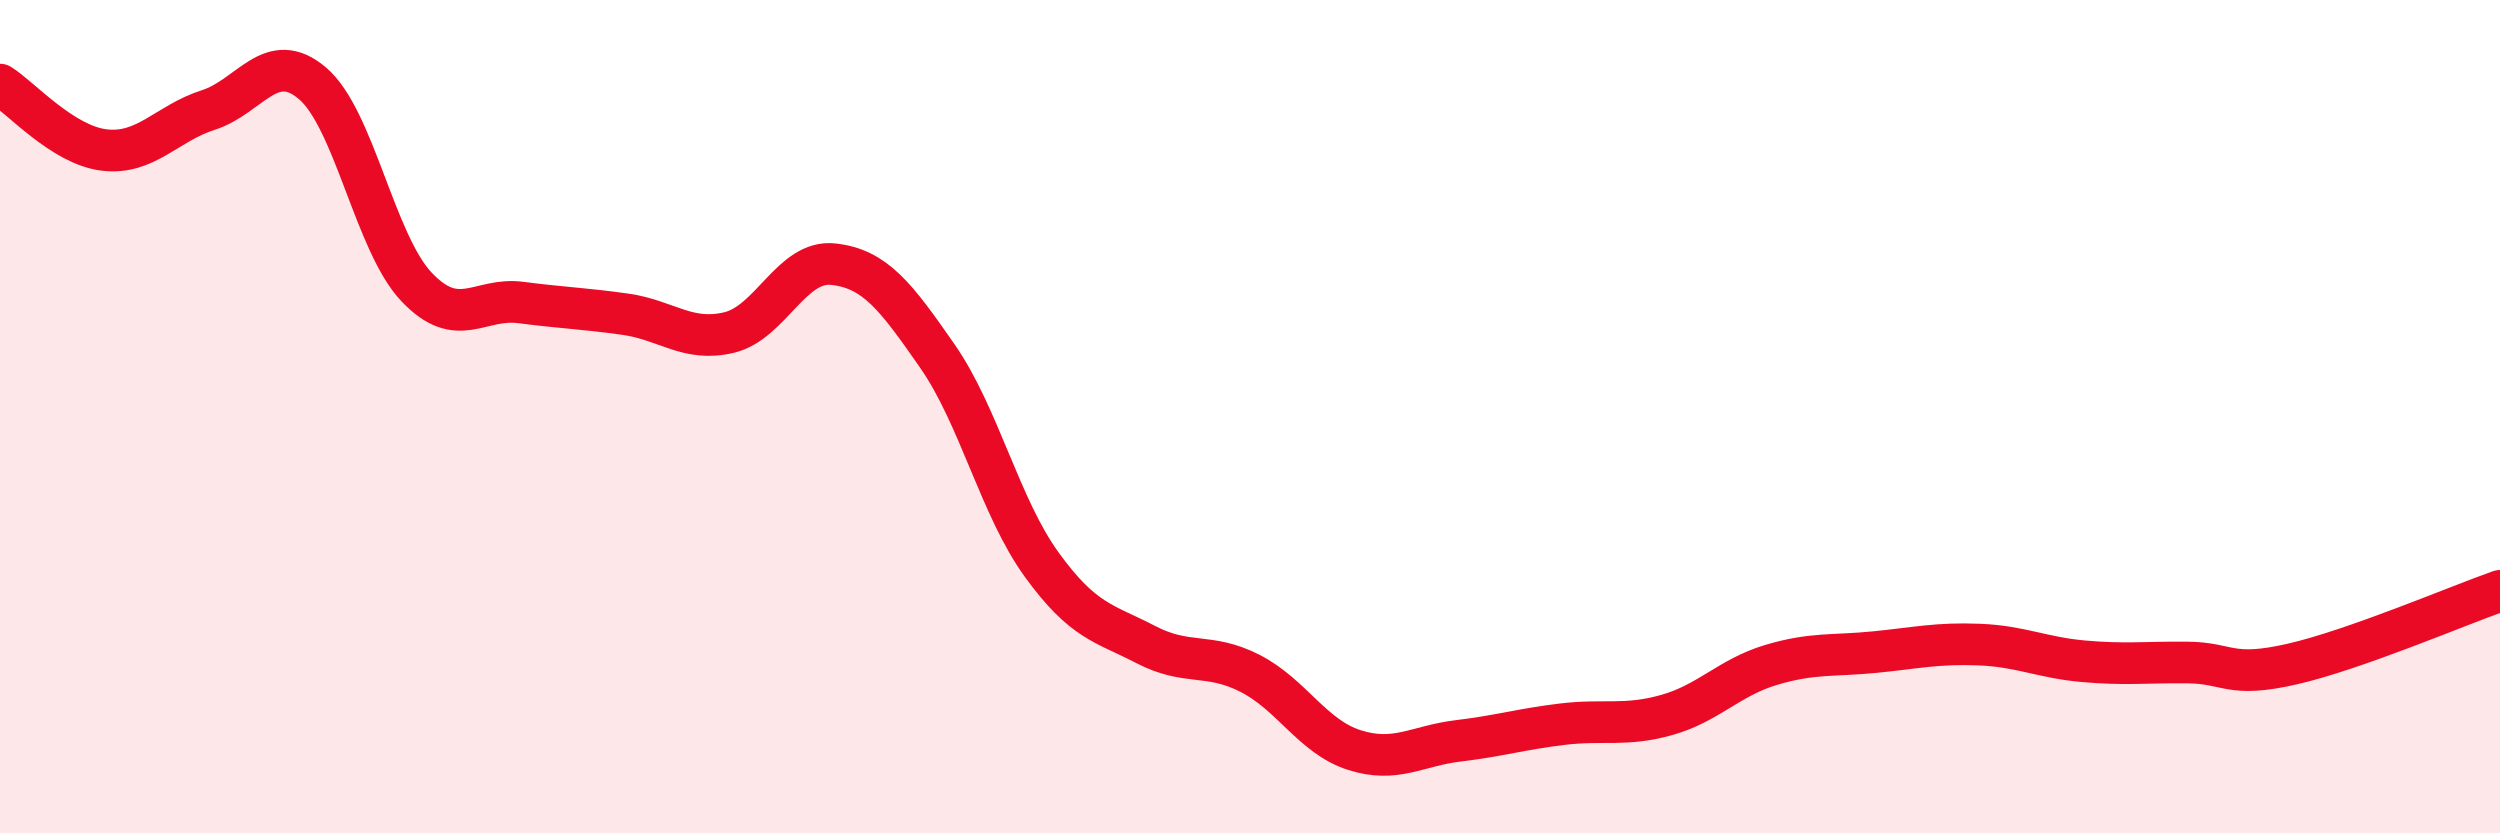
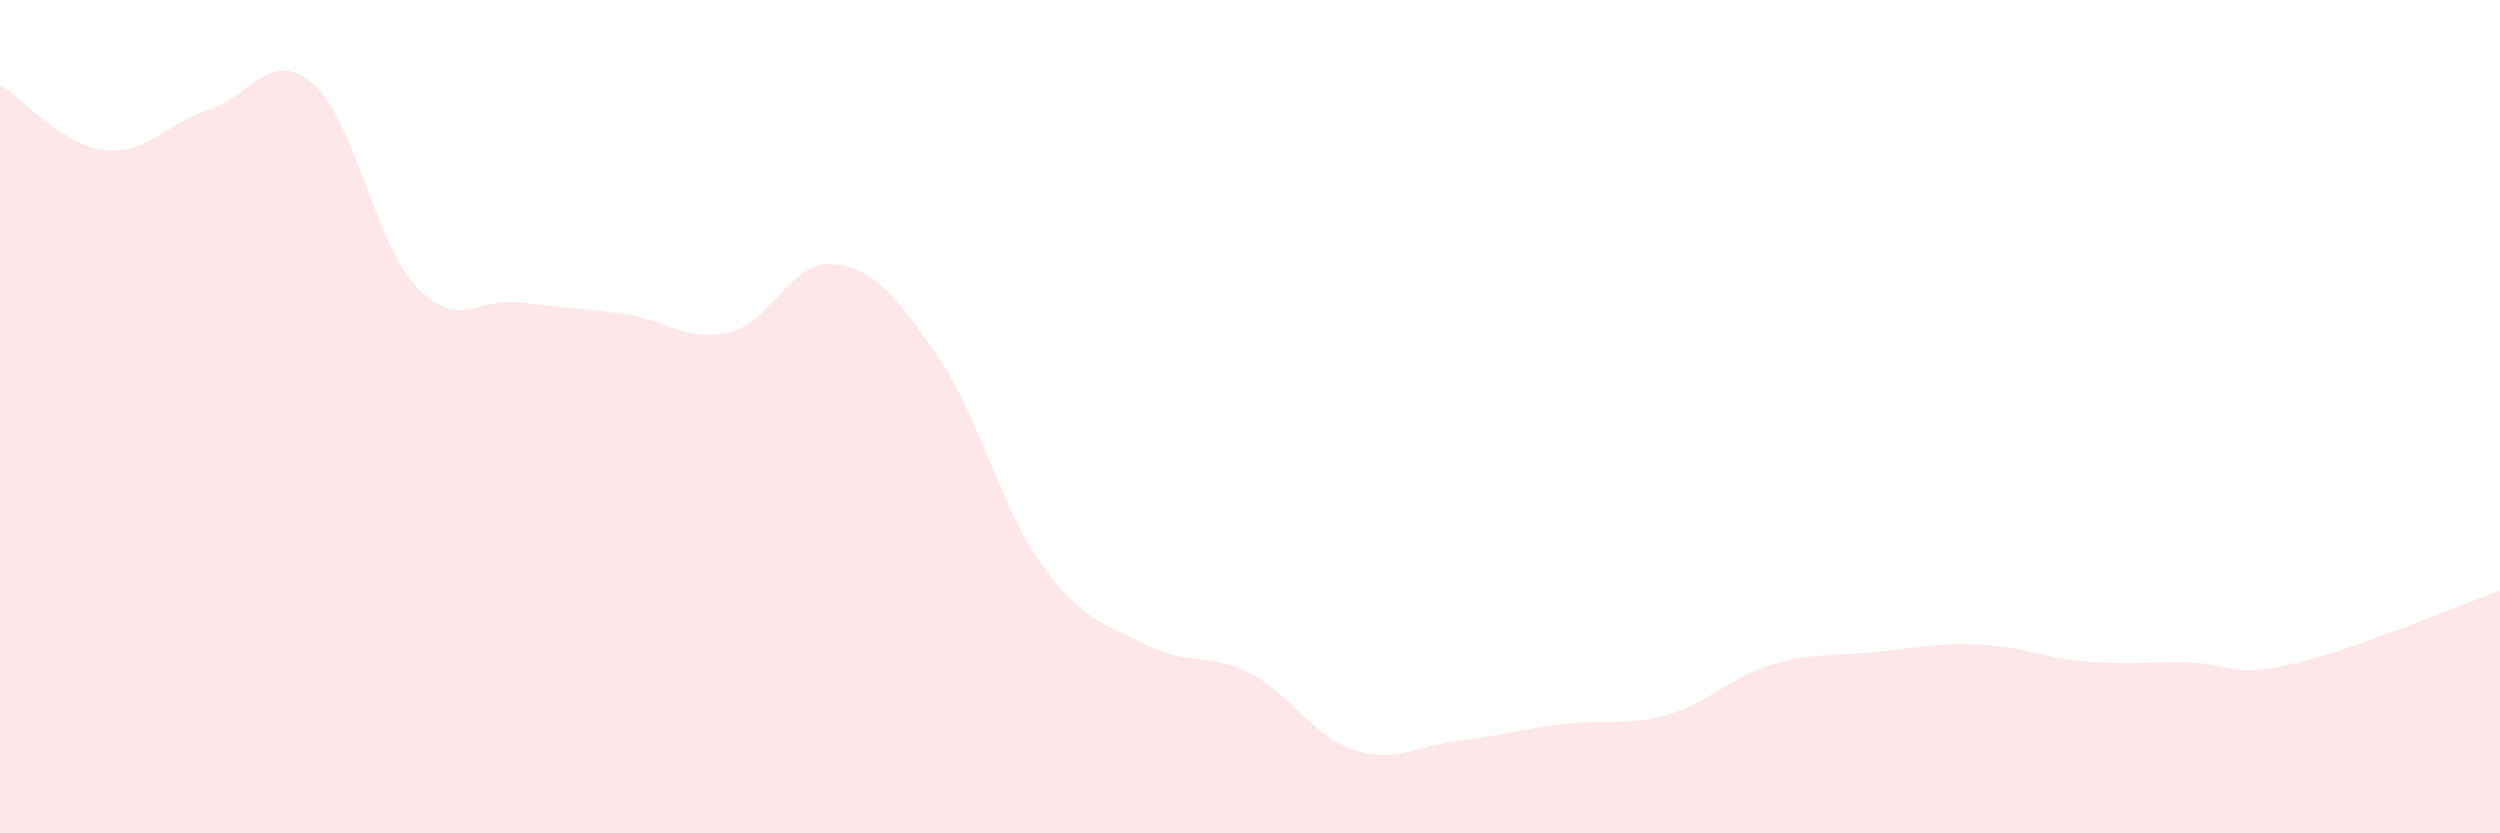
<svg xmlns="http://www.w3.org/2000/svg" width="60" height="20" viewBox="0 0 60 20">
  <path d="M 0,2.03 C 0.5,2.34 1.5,3.48 2.5,3.6 C 3.5,3.72 4,2.96 5,2.64 C 6,2.32 6.5,1.15 7.5,2 C 8.5,2.85 9,5.84 10,6.89 C 11,7.94 11.5,7.13 12.5,7.26 C 13.5,7.39 14,7.4 15,7.54 C 16,7.68 16.5,8.22 17.5,7.98 C 18.5,7.74 19,6.23 20,6.34 C 21,6.45 21.5,7.11 22.5,8.55 C 23.5,9.99 24,12.17 25,13.55 C 26,14.93 26.5,14.95 27.5,15.47 C 28.5,15.99 29,15.65 30,16.16 C 31,16.67 31.5,17.68 32.5,18 C 33.5,18.32 34,17.9 35,17.78 C 36,17.66 36.5,17.5 37.5,17.38 C 38.5,17.26 39,17.44 40,17.16 C 41,16.88 41.5,16.26 42.5,15.96 C 43.5,15.66 44,15.75 45,15.65 C 46,15.55 46.5,15.43 47.5,15.47 C 48.5,15.51 49,15.78 50,15.87 C 51,15.96 51.5,15.89 52.5,15.9 C 53.5,15.91 53.5,16.28 55,15.94 C 56.5,15.6 59,14.53 60,14.18L60 20L0 20Z" fill="#EB0A25" opacity="0.1" stroke-linecap="round" stroke-linejoin="round" />
-   <path d="M 0,2.03 C 0.5,2.34 1.5,3.48 2.5,3.6 C 3.5,3.72 4,2.96 5,2.64 C 6,2.32 6.5,1.15 7.5,2 C 8.5,2.85 9,5.84 10,6.89 C 11,7.94 11.5,7.13 12.5,7.26 C 13.5,7.39 14,7.4 15,7.54 C 16,7.68 16.5,8.22 17.5,7.98 C 18.5,7.74 19,6.23 20,6.34 C 21,6.45 21.5,7.11 22.5,8.55 C 23.5,9.99 24,12.17 25,13.55 C 26,14.93 26.5,14.95 27.5,15.47 C 28.5,15.99 29,15.65 30,16.16 C 31,16.67 31.5,17.68 32.5,18 C 33.5,18.32 34,17.9 35,17.78 C 36,17.66 36.5,17.5 37.5,17.38 C 38.5,17.26 39,17.44 40,17.16 C 41,16.88 41.5,16.26 42.5,15.96 C 43.5,15.66 44,15.75 45,15.65 C 46,15.55 46.5,15.43 47.5,15.47 C 48.5,15.51 49,15.78 50,15.87 C 51,15.96 51.5,15.89 52.5,15.9 C 53.5,15.91 53.5,16.28 55,15.94 C 56.5,15.6 59,14.53 60,14.18" stroke="#EB0A25" stroke-width="1" fill="none" stroke-linecap="round" stroke-linejoin="round" />
</svg>